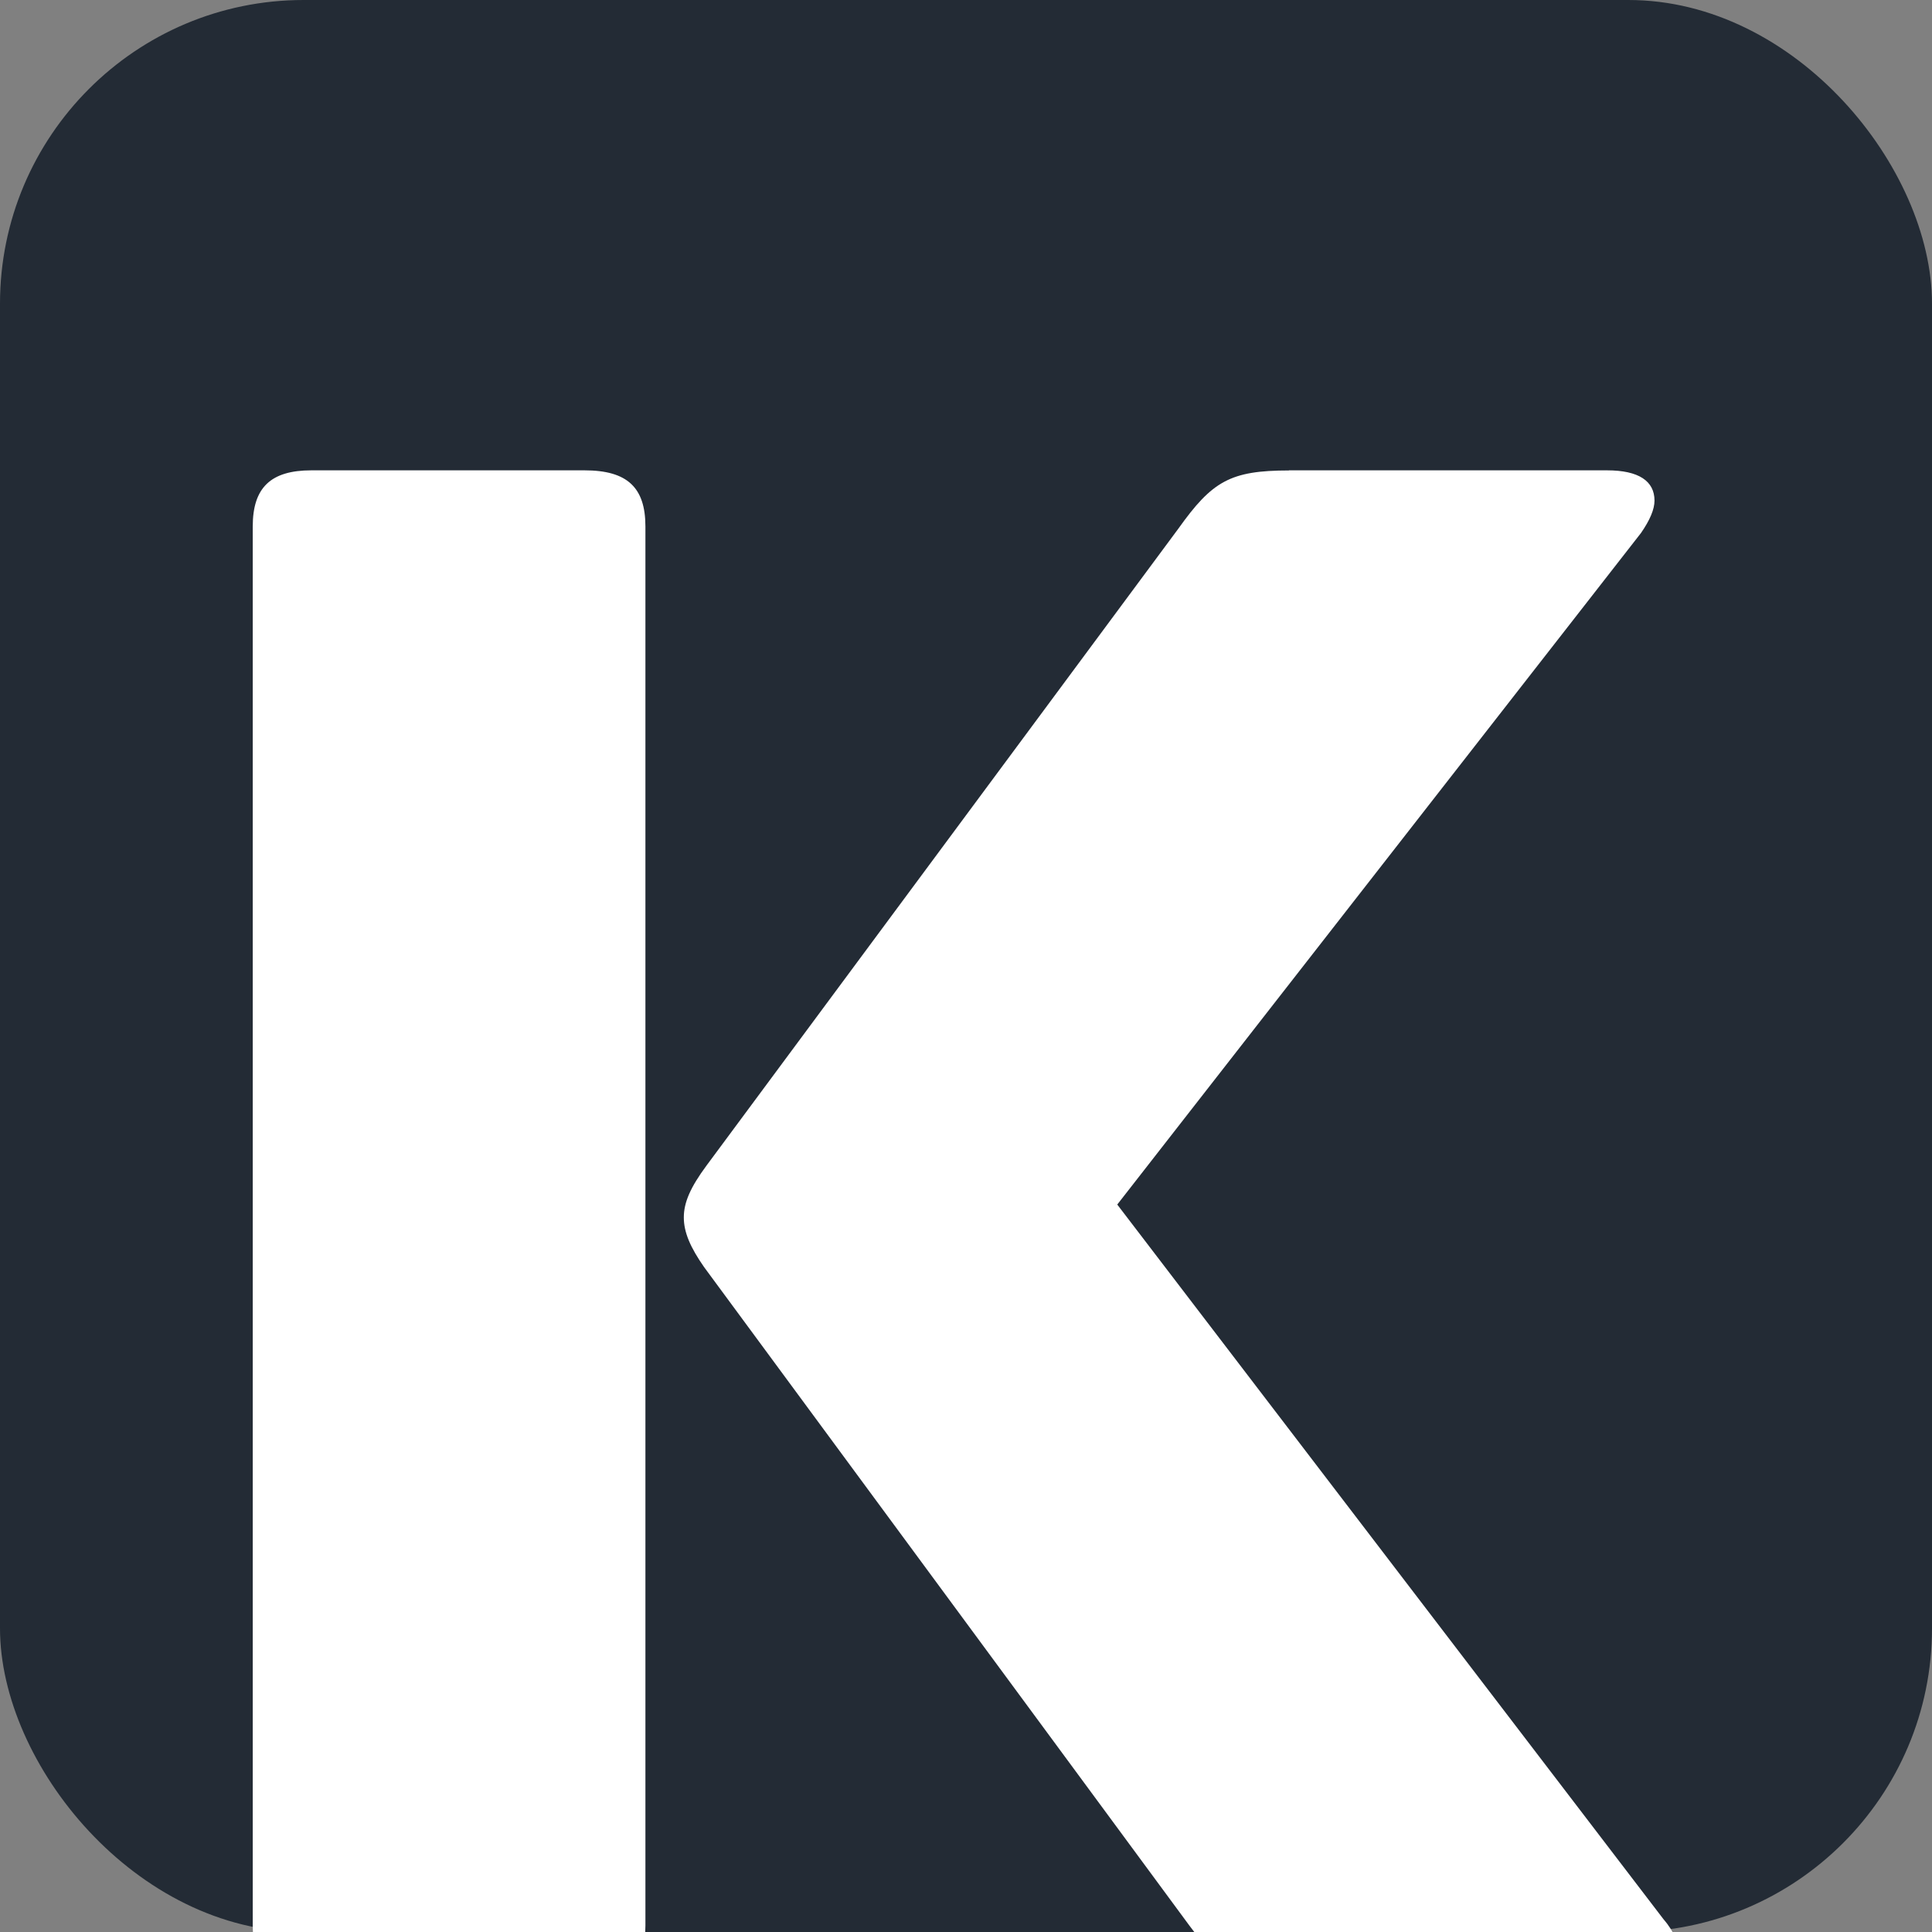
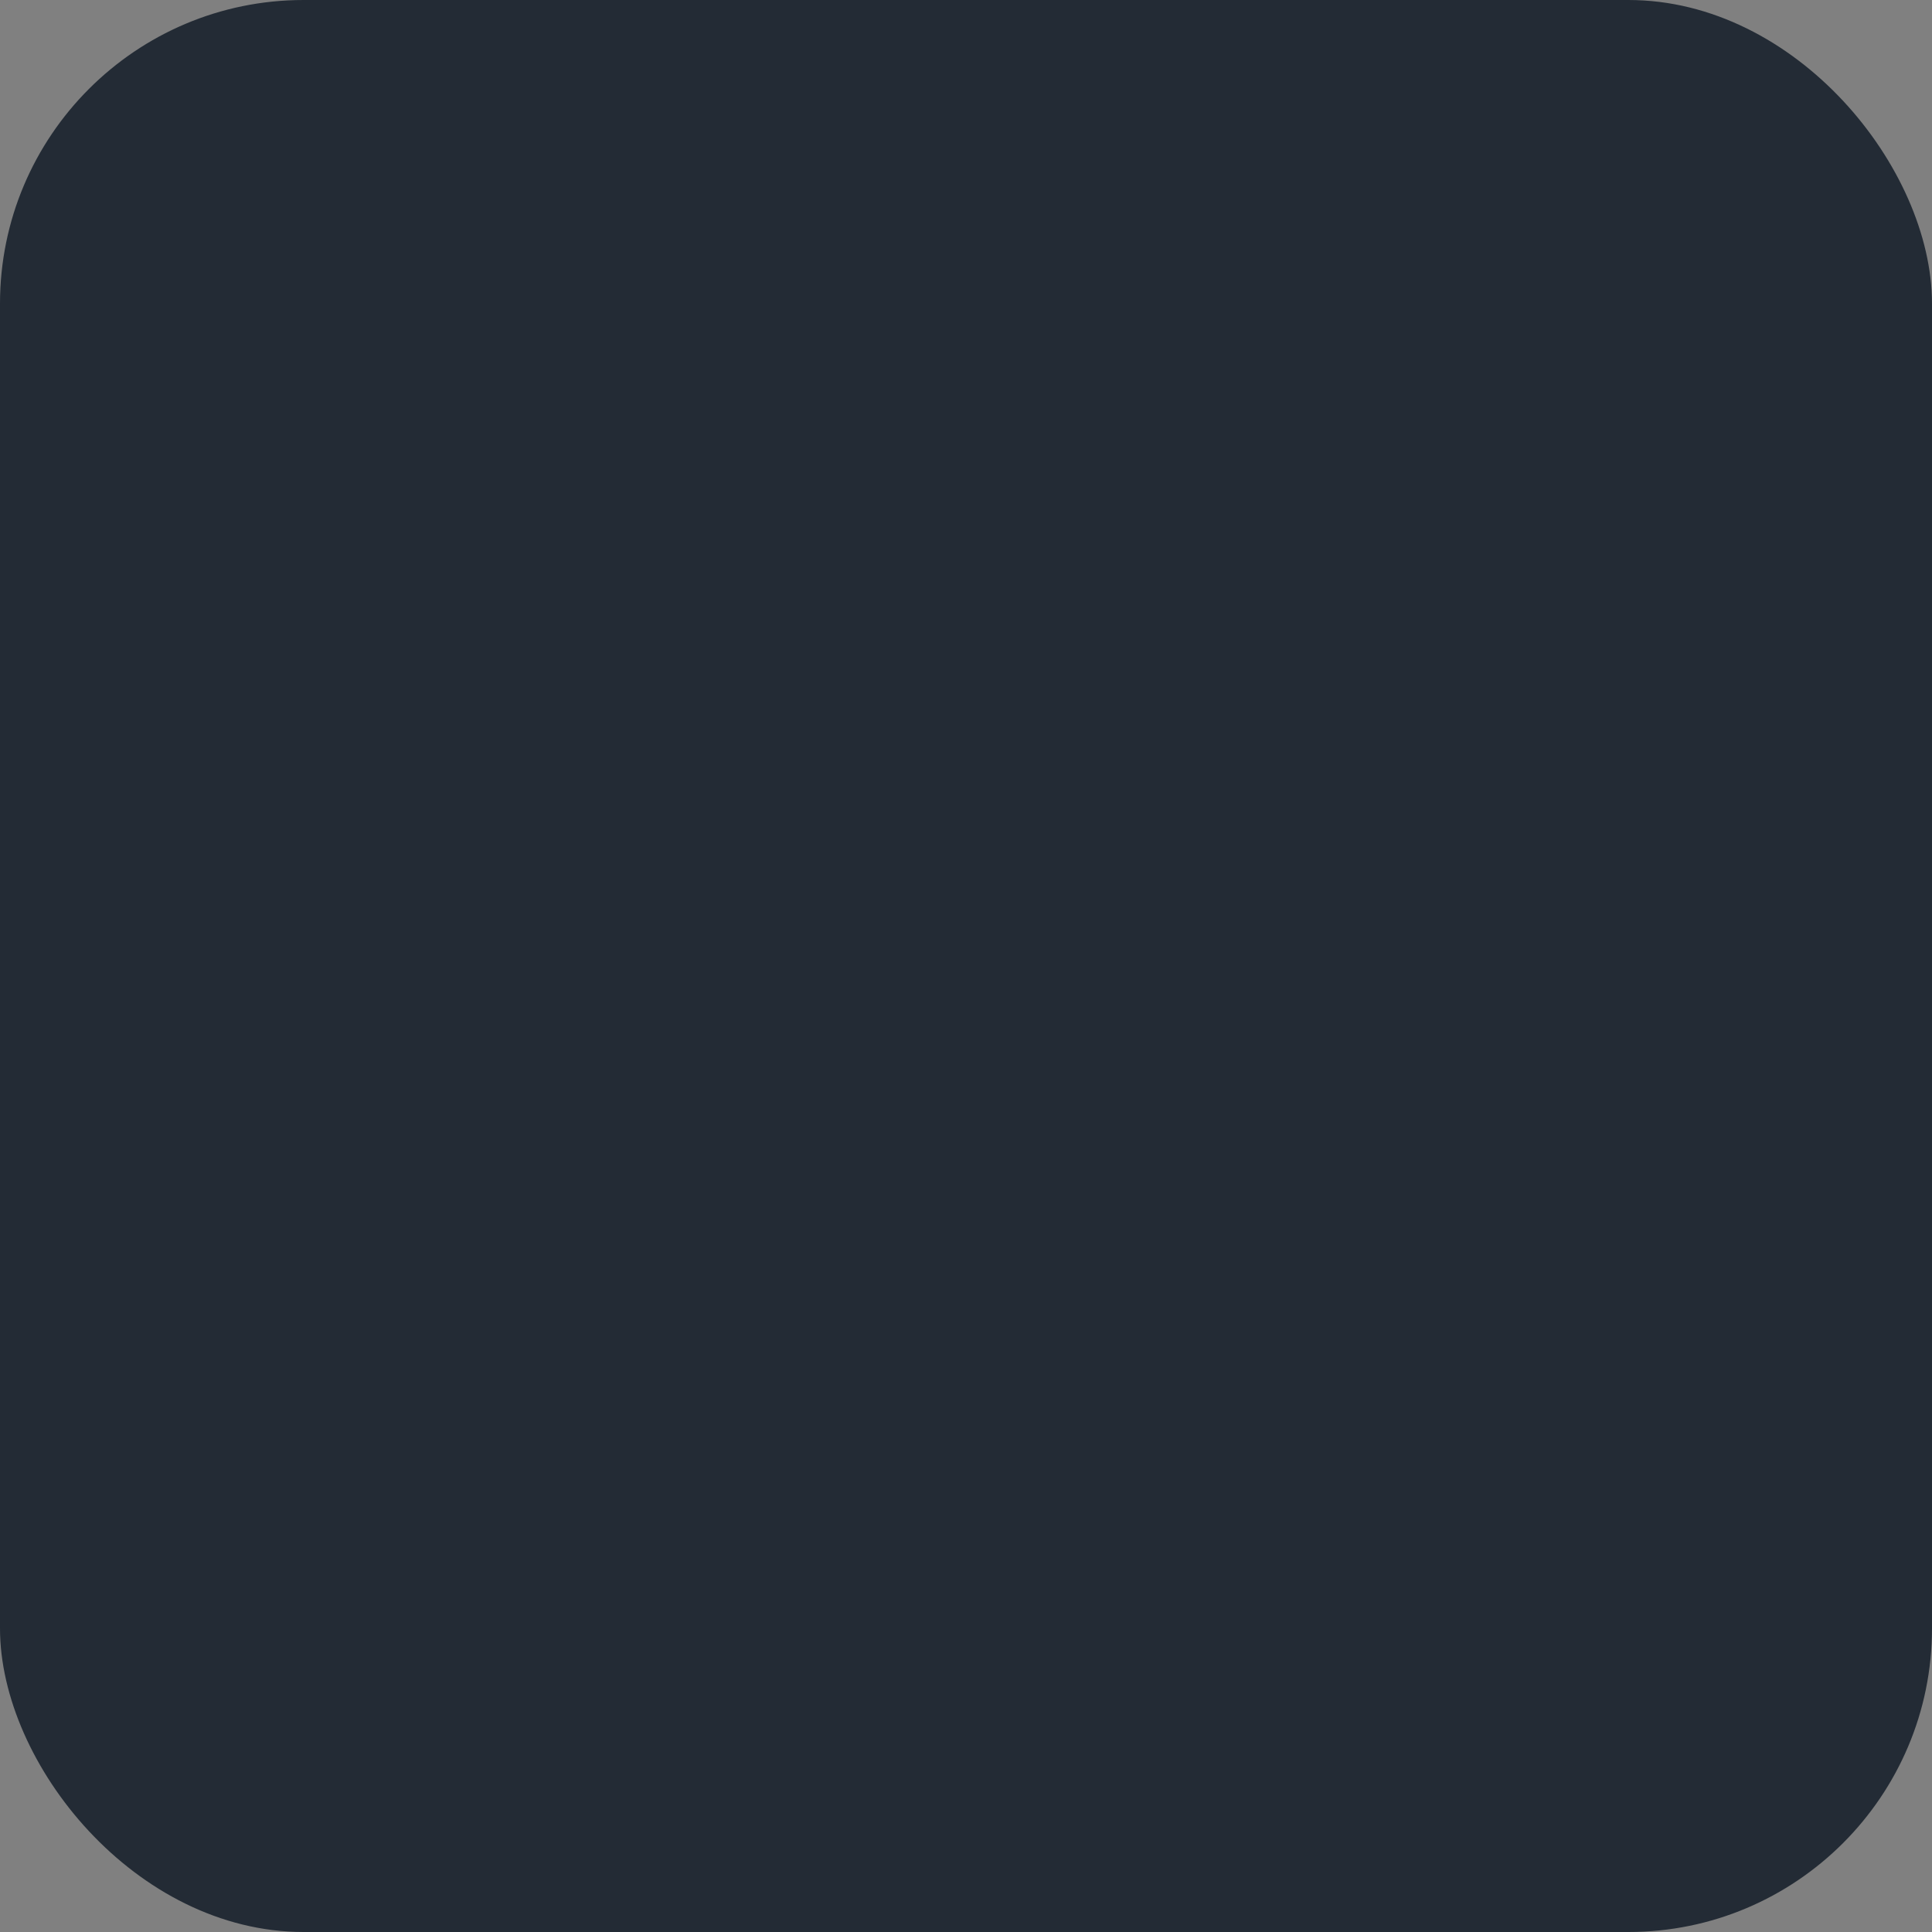
<svg xmlns="http://www.w3.org/2000/svg" id="Layer_1" data-name="Layer 1" viewBox="0 0 154.49 154.49">
  <rect x="0" y="0" width="154.49" height="154.49" fill="#808080" stroke="none" />
  <defs>
    <style>
      .cls-1 {
        fill: #fff;
      }

      .cls-2 {
        fill: #232b35;
      }
    </style>
  </defs>
  <rect class="cls-2" width="154.49" height="154.49" rx="24.28" ry="24.28" />
-   <path class="cls-1" d="m46.74,158.47h-21.84c-3.25,0-4.69-1.38-4.69-4.49V42.1c0-3.11,1.44-4.49,4.69-4.49h21.84c3.43,0,4.87,1.38,4.87,4.49v111.88c0,3.11-1.44,4.49-4.87,4.49Zm56.32-120.86h25.45c2.53,0,3.79.86,3.79,2.42,0,.69-.36,1.55-1.08,2.59l-41.88,53.7,43.68,57.15c.9,1.04,1.26,2.07,1.26,2.76,0,1.38-1.44,2.24-3.97,2.24h-26.17c-4.87,0-6.32-.86-9.03-4.49l-38.81-52.66c-1.08-1.55-1.62-2.76-1.62-3.97s.54-2.42,1.81-4.14l37.73-50.93c2.71-3.8,4.15-4.66,8.85-4.66Z" />
</svg>